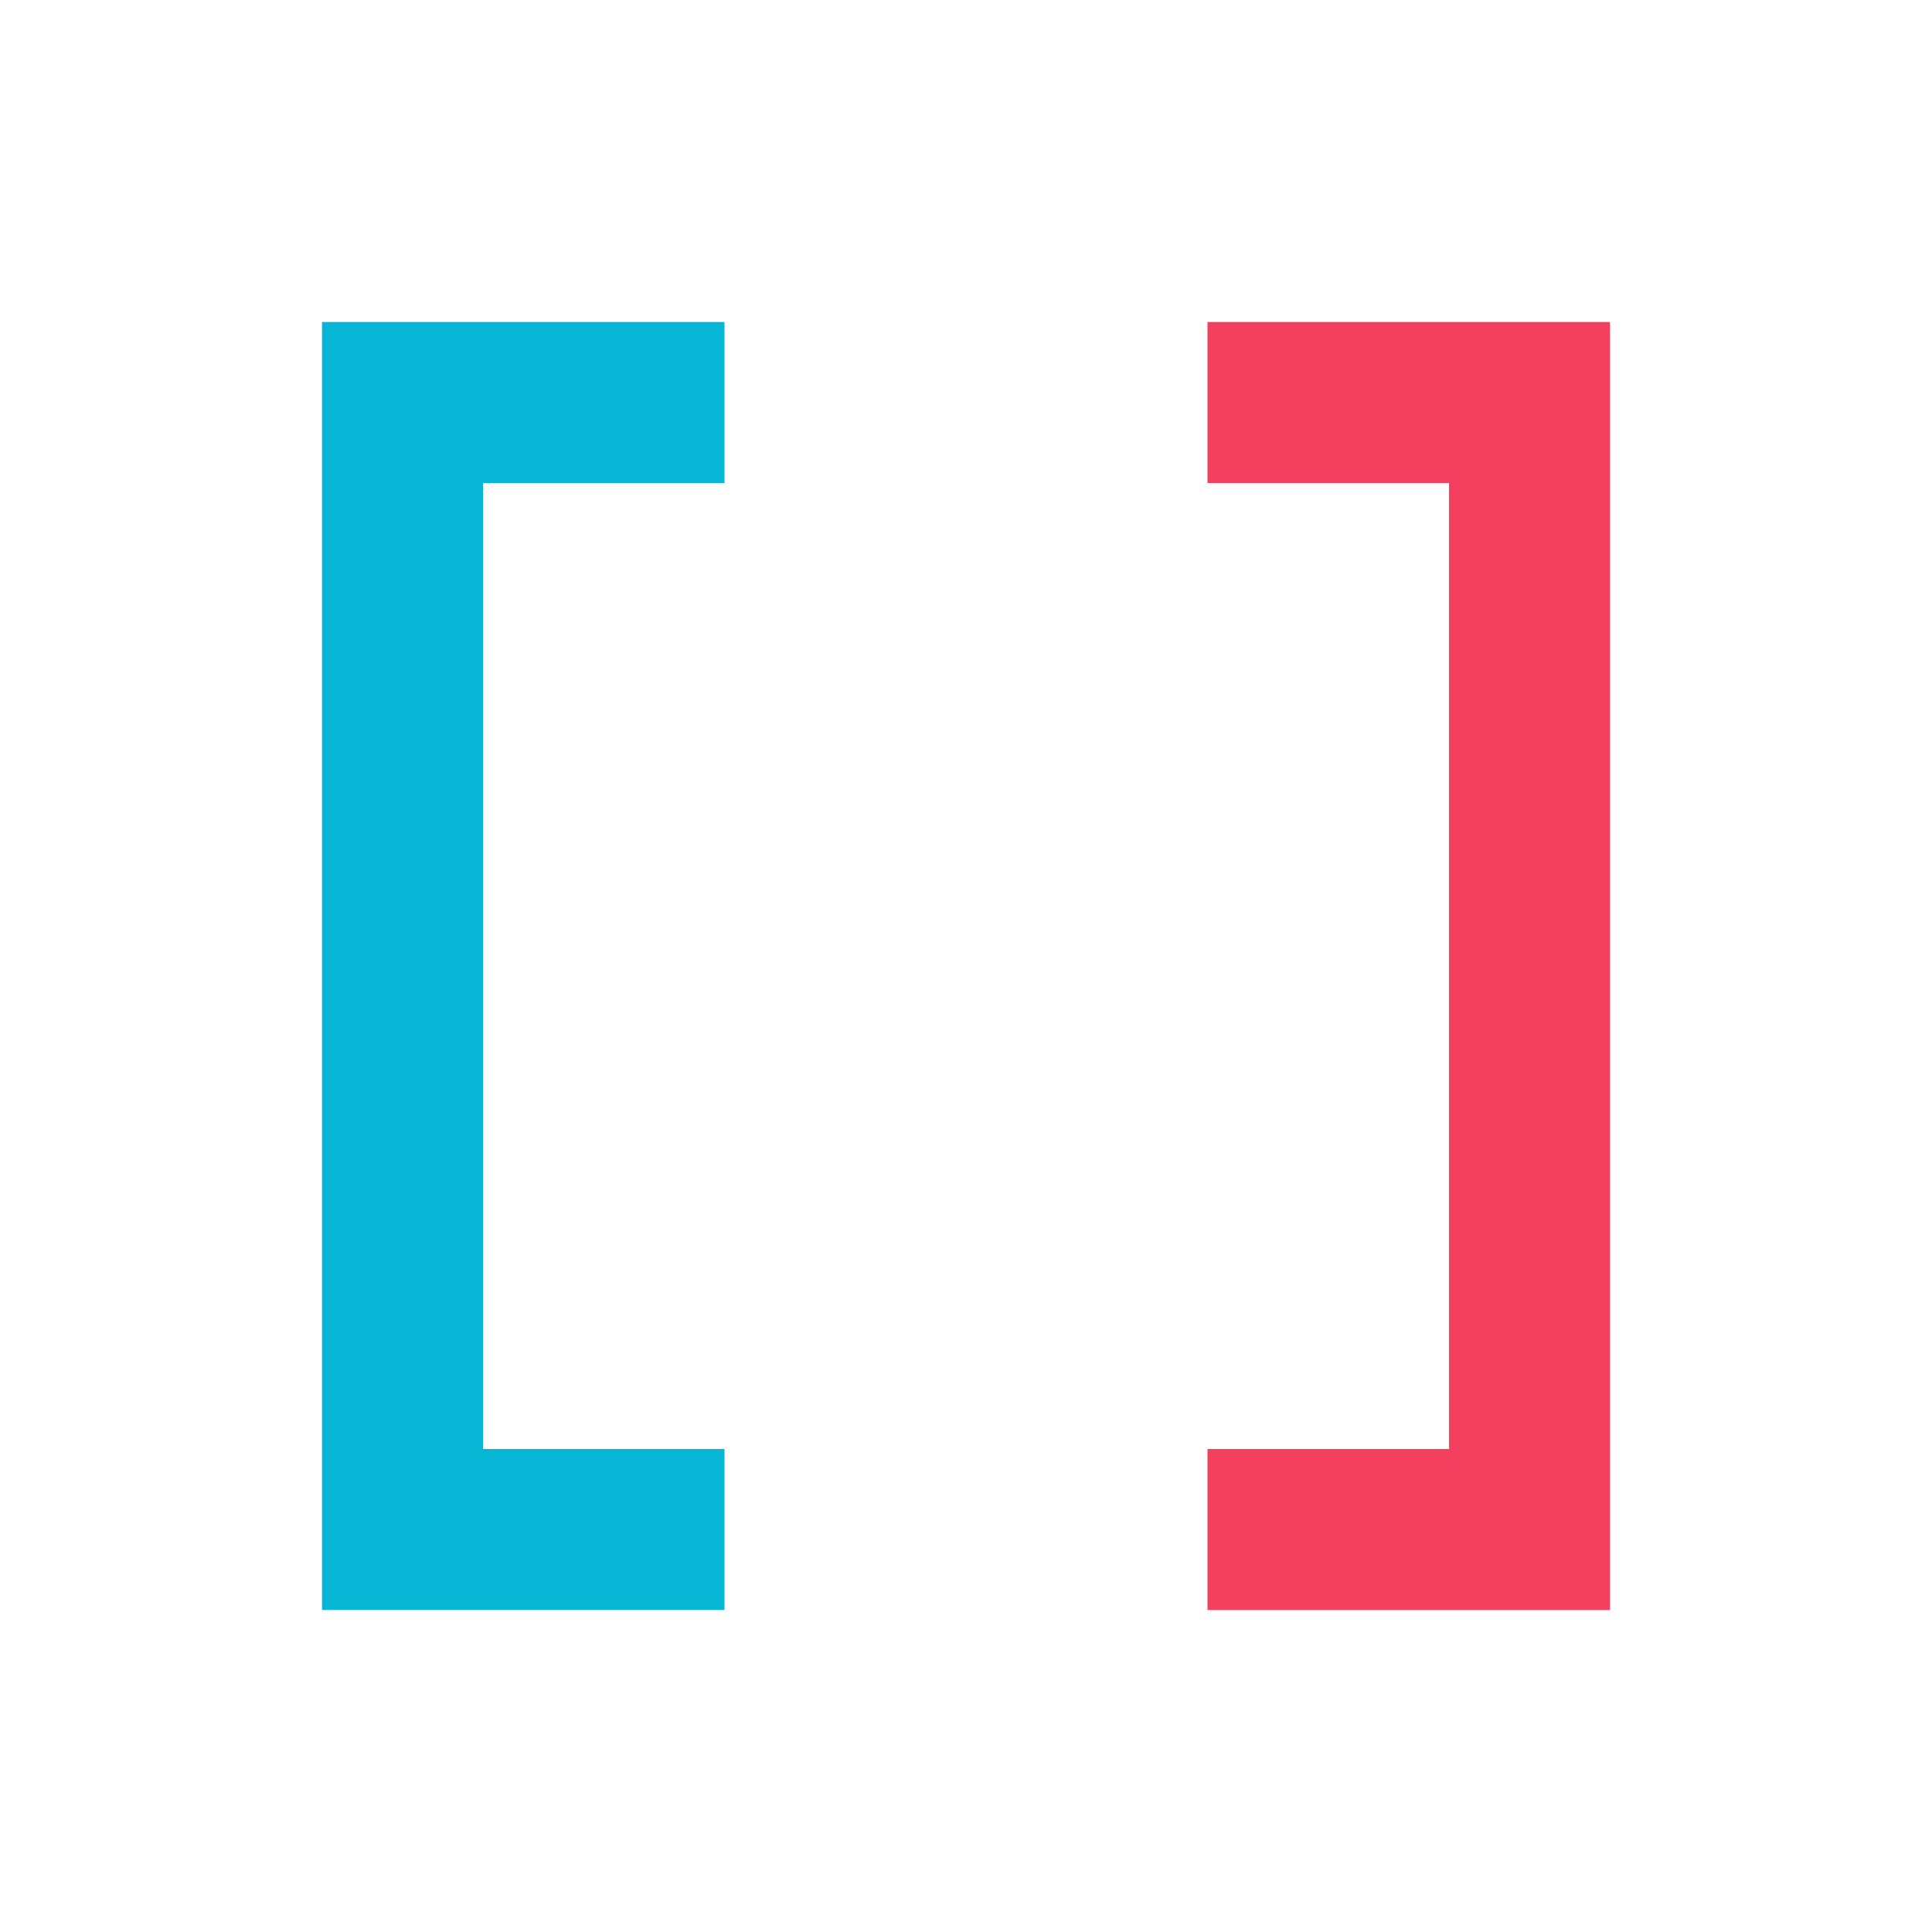
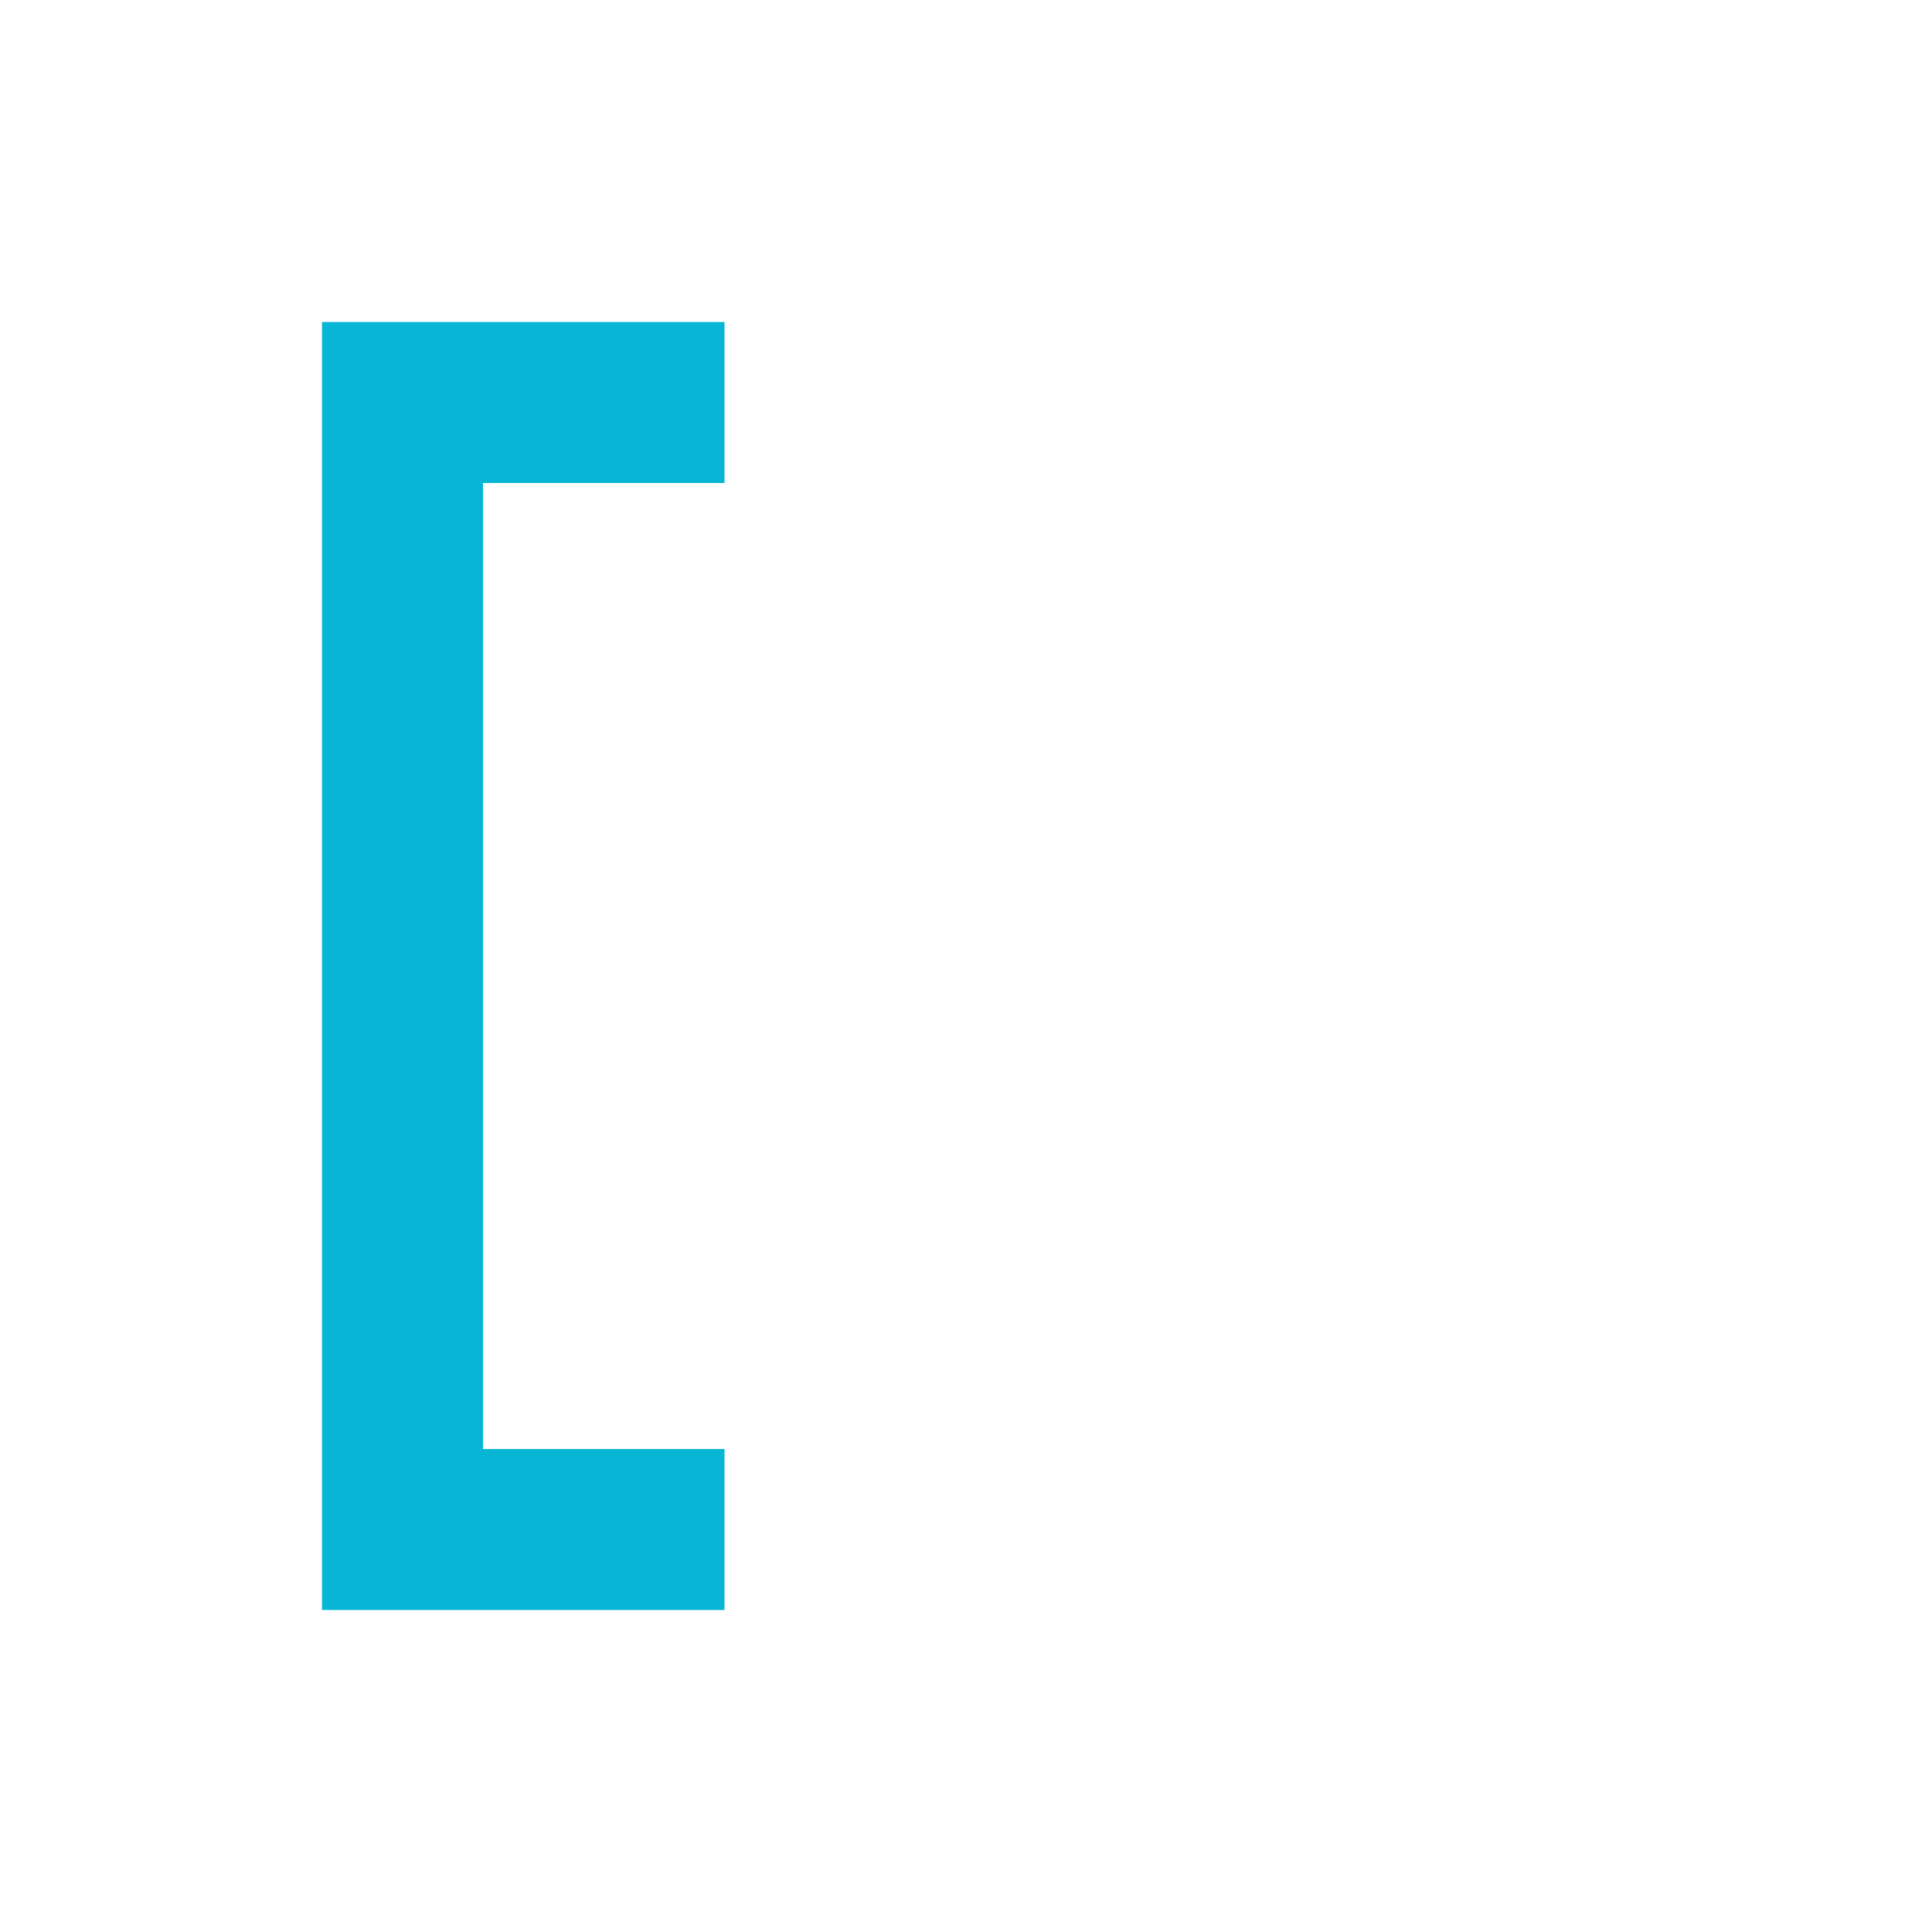
<svg xmlns="http://www.w3.org/2000/svg" viewBox="0 0 24 24">
-   <path d="m 15,4 v 2 h 3 v 12 h -3 v 2 h 5 V 4" style="fill:#f43f5e;fill-opacity:1" />
-   <path d="M 4,4 V 20 H 9 V 18 H 6 V 6 H 9 V 4 Z" style="fill:#06b6d4;fill-opacity:1" />
+   <path d="M 4,4 V 20 H 9 V 18 H 6 V 6 H 9 V 4 " style="fill:#06b6d4;fill-opacity:1" />
</svg>